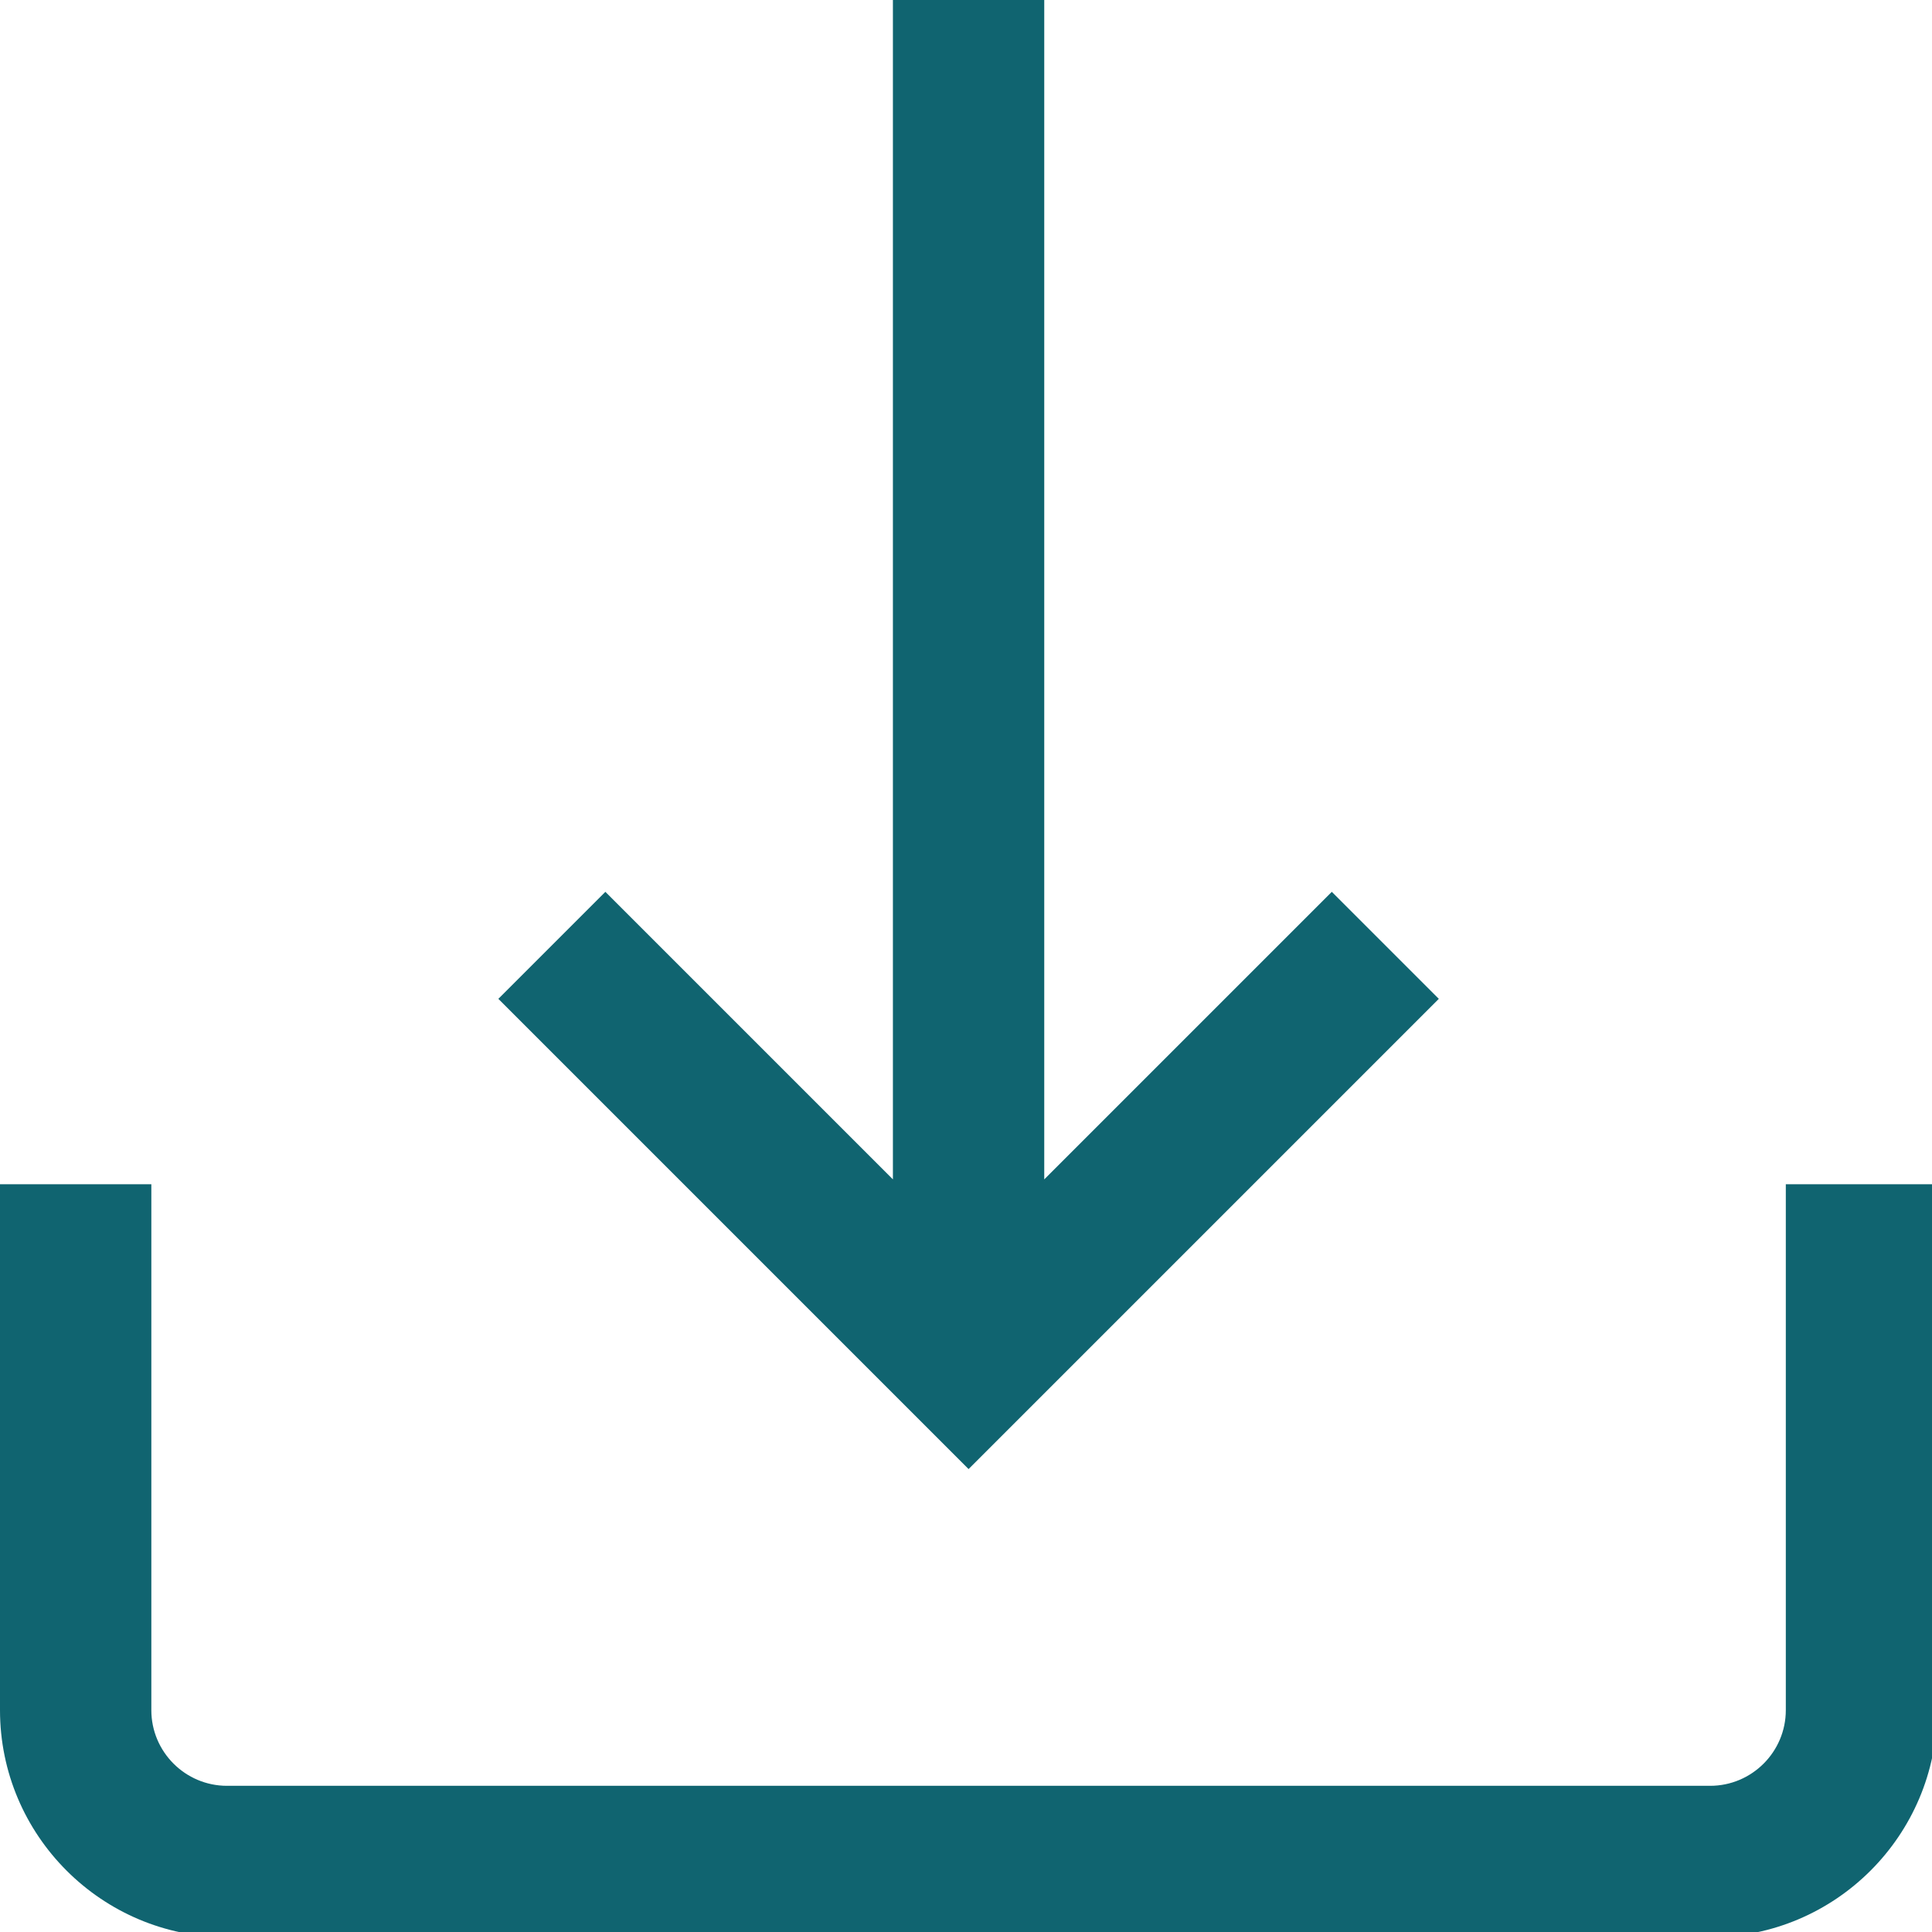
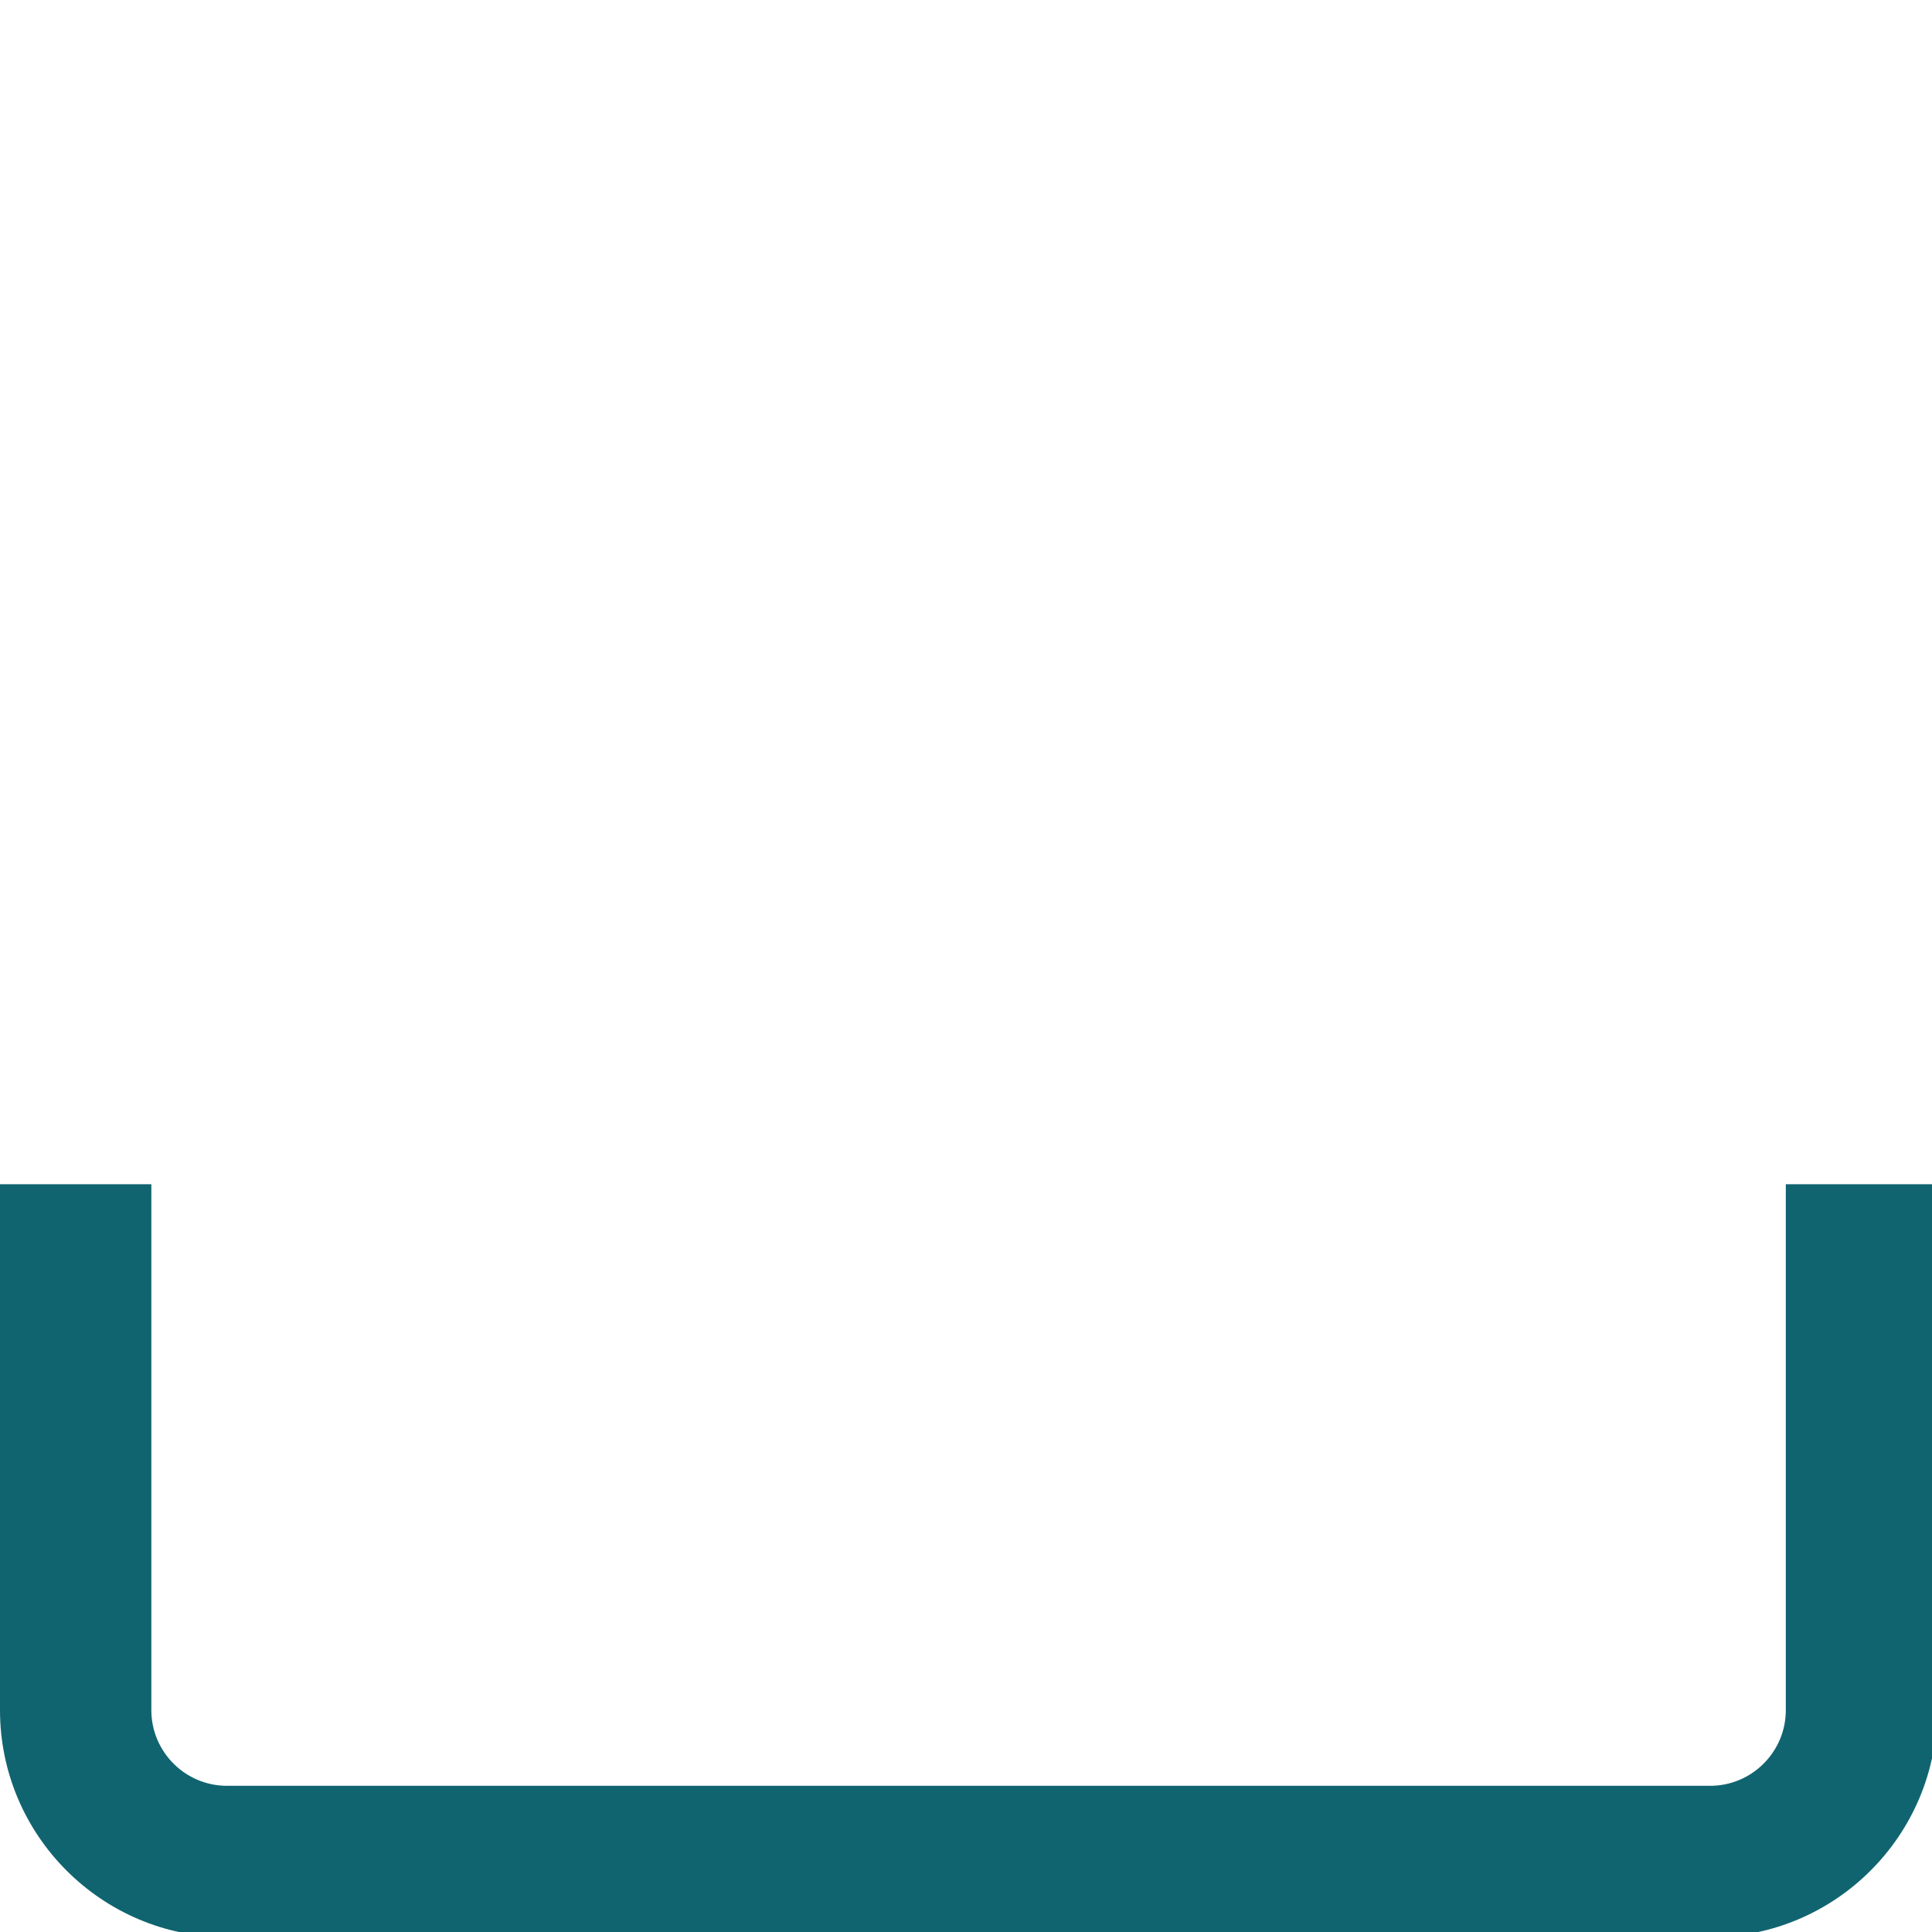
<svg xmlns="http://www.w3.org/2000/svg" width="100%" height="100%" viewBox="0 0 24 24" version="1.1" xml:space="preserve" style="fill-rule:evenodd;clip-rule:evenodd;stroke-linejoin:round;stroke-miterlimit:2;">
  <g transform="matrix(0.047,0,0,0.047,0,0)">
    <g>
      <path d="M472,313L472,452C472,463.028 463.028,472 452,472L60,472C48.972,472 40,463.028 40,452L40,313L0,313L0,452C0,485.084 26.916,512 60,512L452,512C485.084,512 512,485.084 512,452L512,313L472,313Z" style="fill:rgb(16,100,112);fill-rule:nonzero;" />
    </g>
    <g>
-       <path d="M352,235.716L276,311.716L276,0L236,0L236,311.716L160,235.716L131.716,264L256,388.284L380.284,264L352,235.716Z" style="fill:rgb(16,100,112);fill-rule:nonzero;" />
-     </g>
+       </g>
  </g>
</svg>